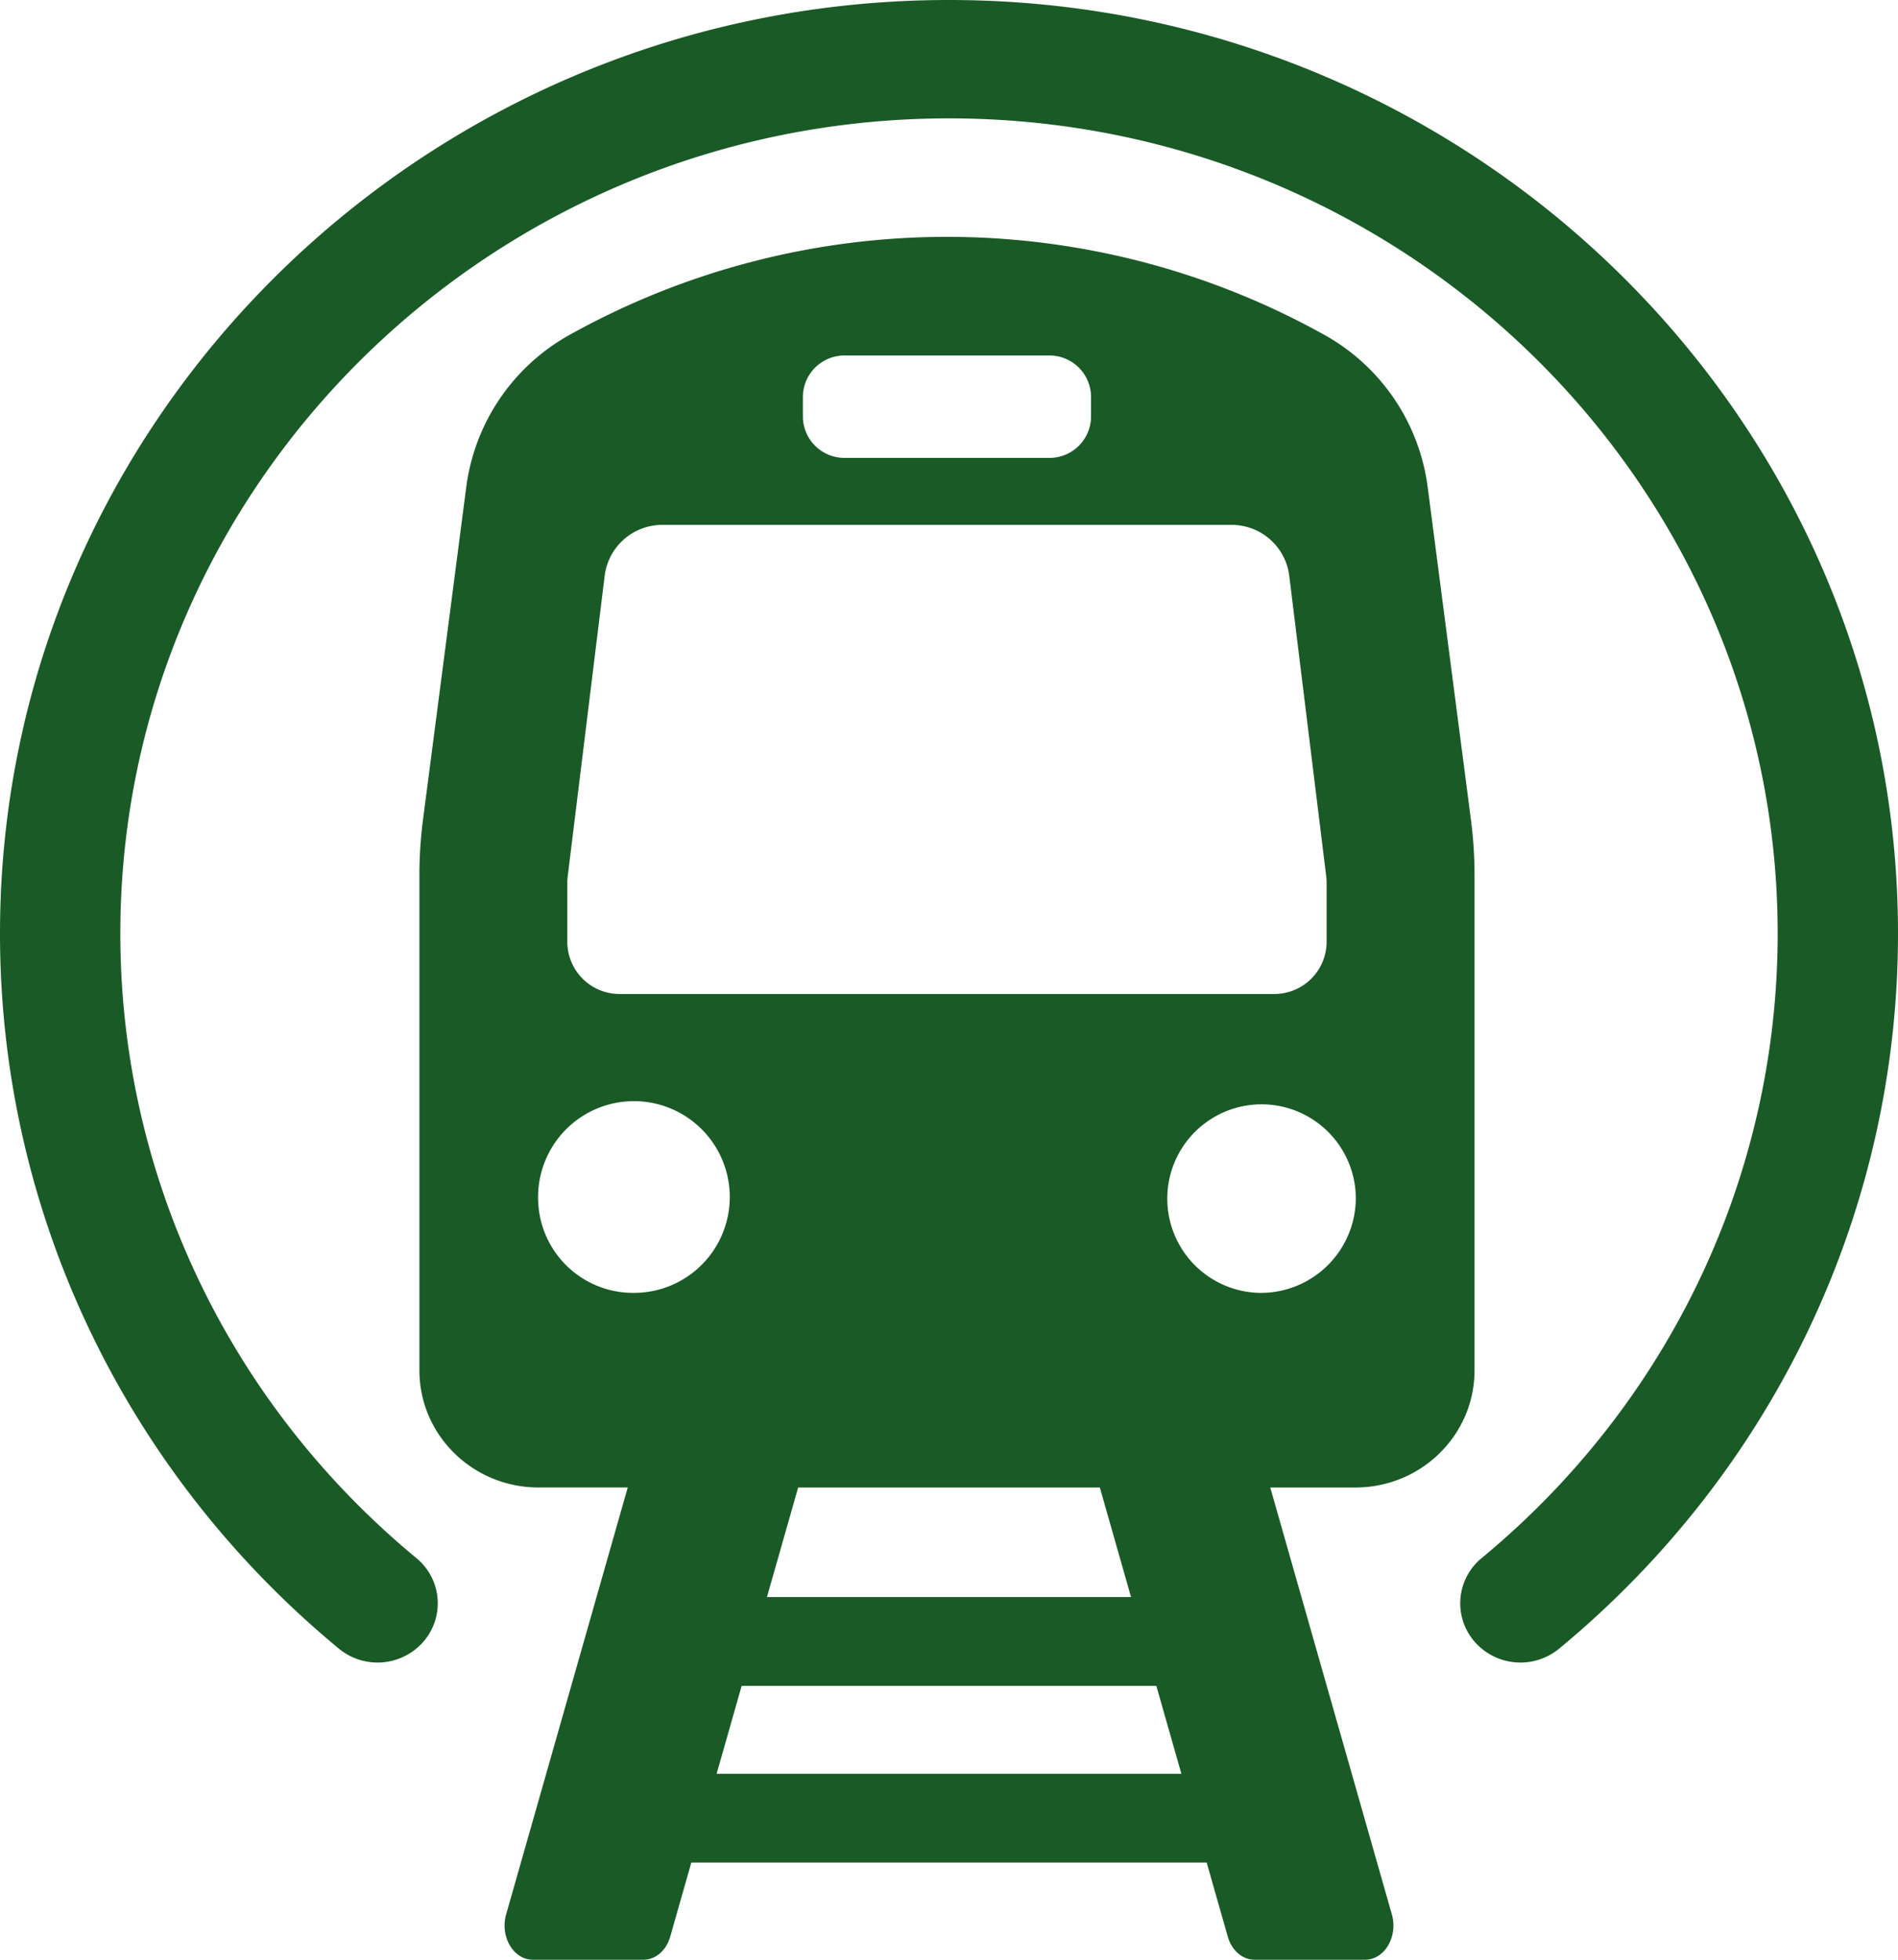
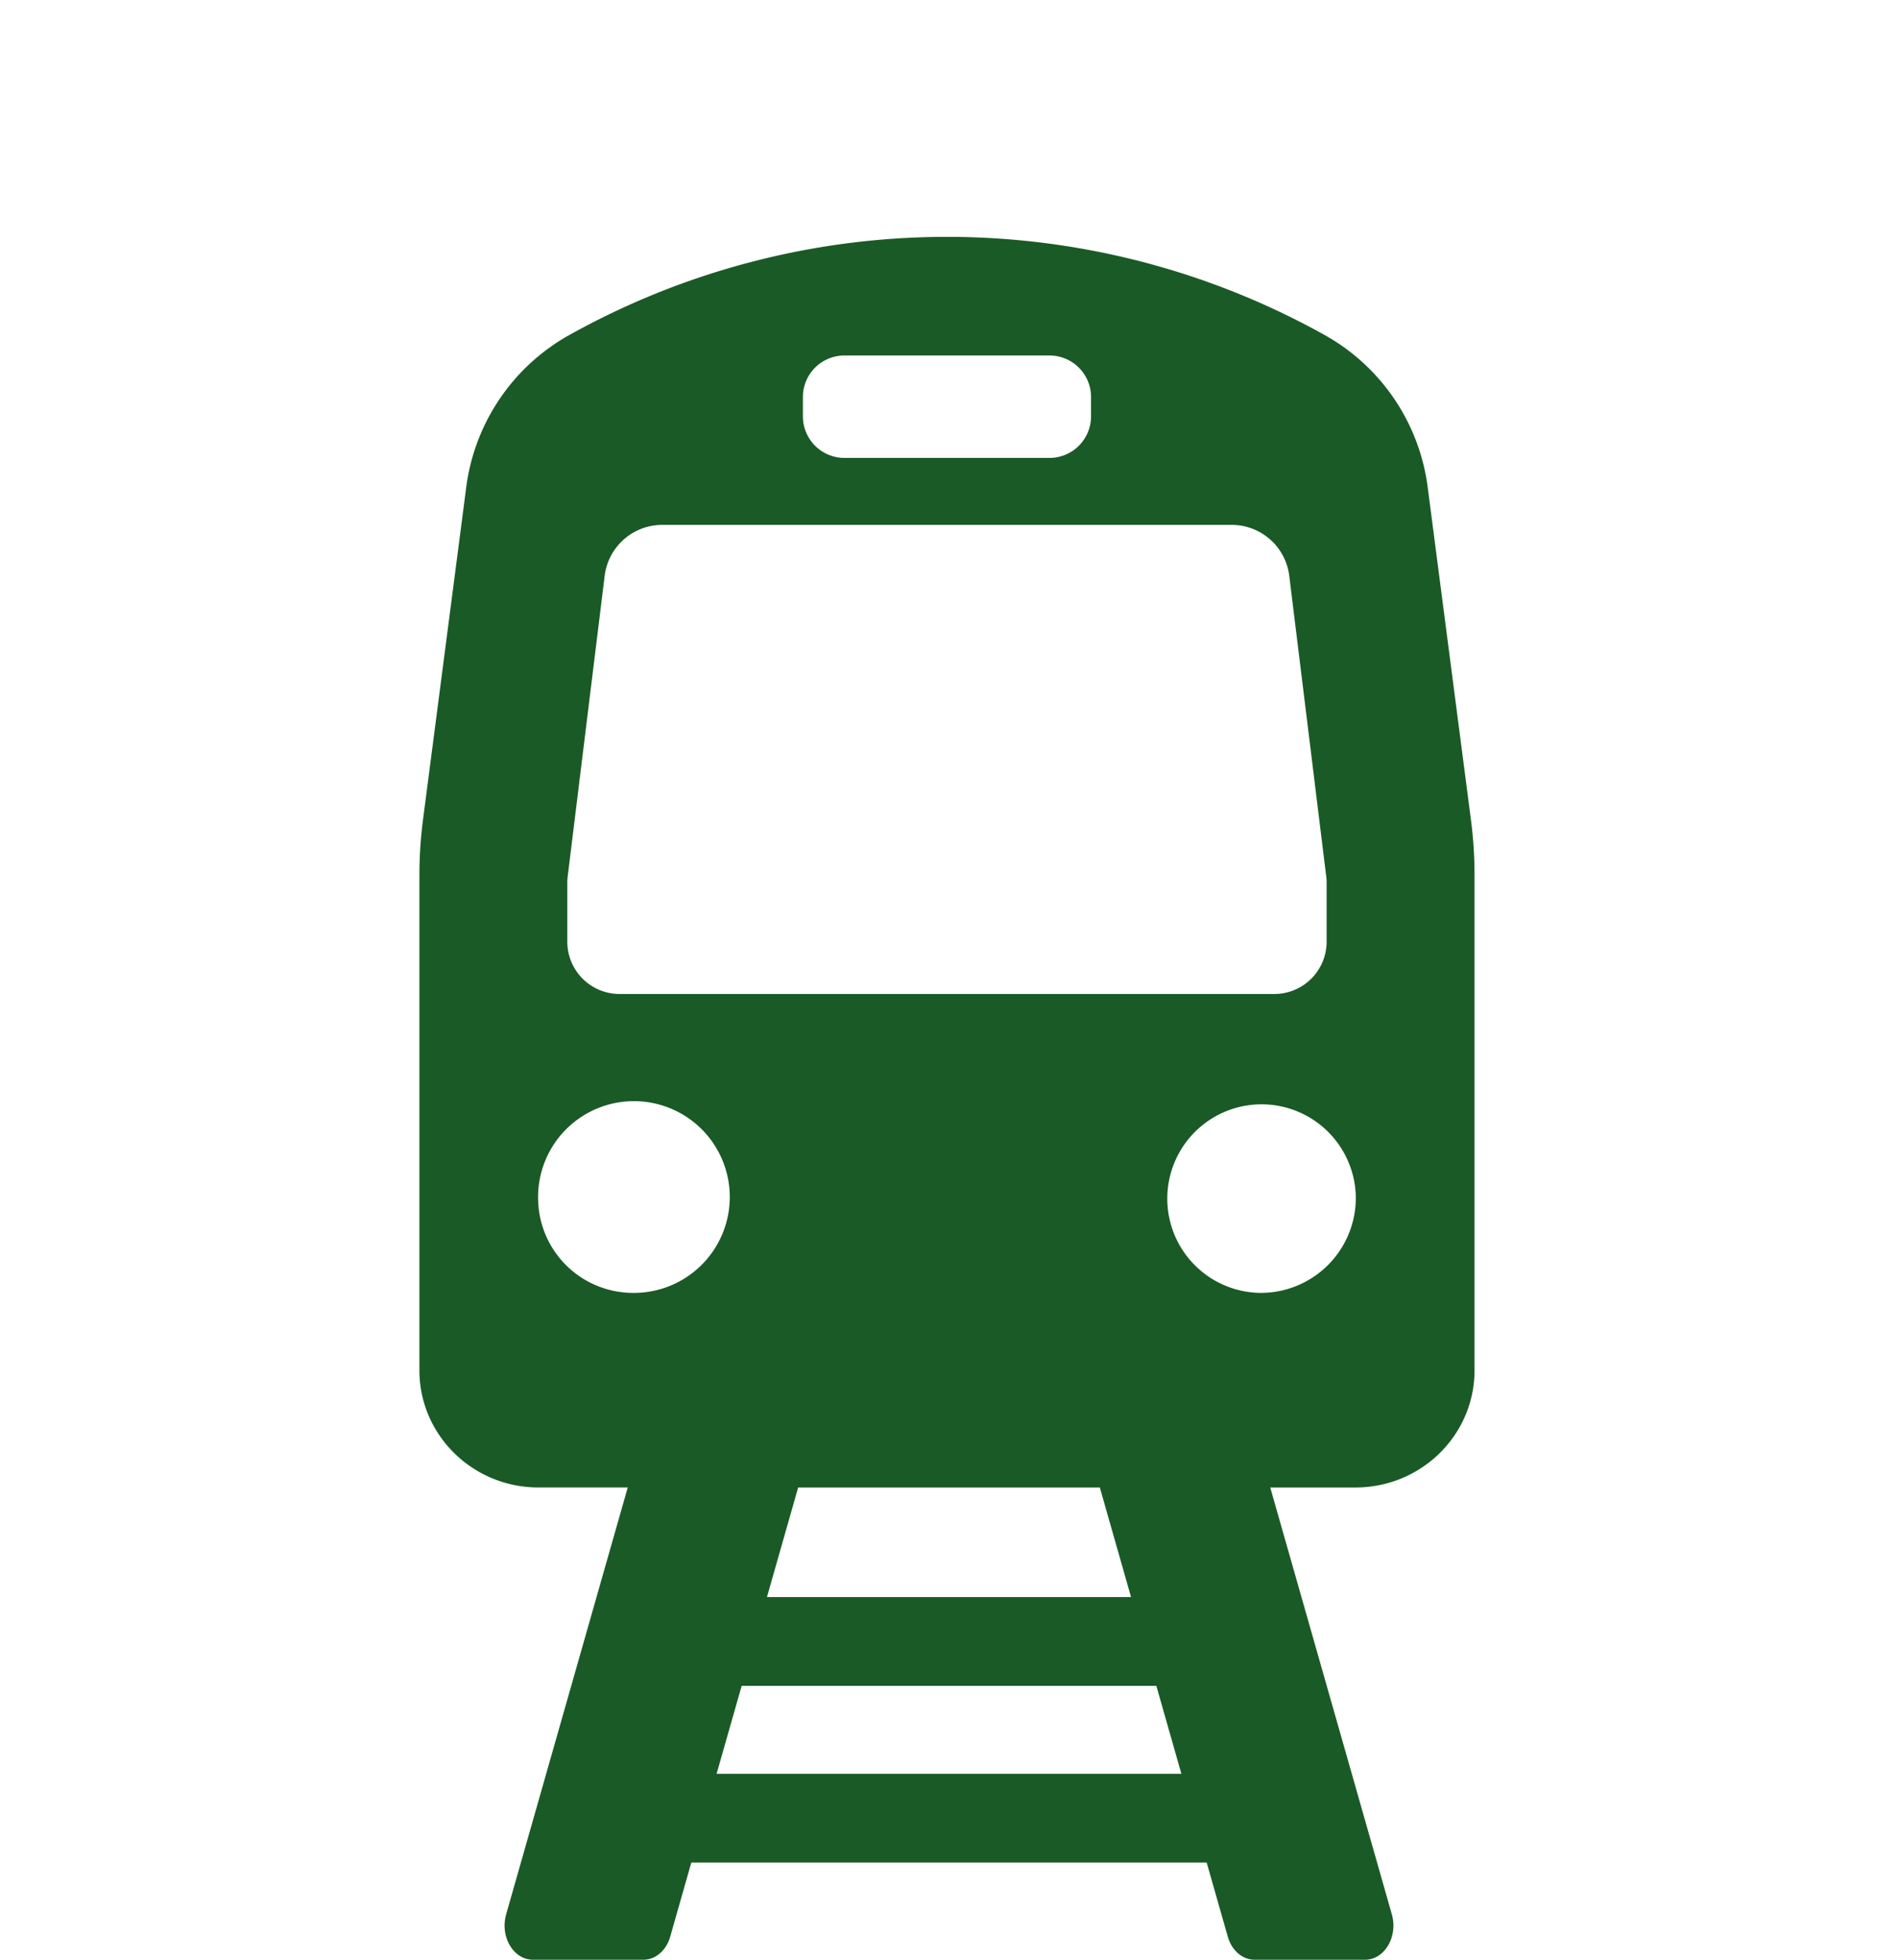
<svg xmlns="http://www.w3.org/2000/svg" data-name="Layer 1" fill="#1a5a26" height="512" preserveAspectRatio="xMidYMid meet" version="1" viewBox="8.0 0.0 496.0 512.0" width="496" zoomAndPan="magnify">
  <g id="change1_1">
    <path d="M393.336,358.016v-129.3a112.978,112.978,0,0,0-.948-14.612l-11.277-86.7a53.381,53.381,0,0,0-26.568-39.665,202.742,202.742,0,0,0-198.148,0A53.384,53.384,0,0,0,129.827,127.4L118.55,214.1a113.155,113.155,0,0,0-.947,14.612v129.3c0,16.9,13.933,30.607,31.122,30.607h23.322L140.27,500.147c-1.653,5.805,1.906,11.853,6.975,11.853h28.924c3.147,0,5.947-2.418,6.974-6.022l5.517-19.363H323.338l5.517,19.363c1.027,3.6,3.827,6.022,6.974,6.022h28.924c5.069,0,8.628-6.048,6.975-11.853L339.95,388.623h22.263C379.4,388.623,393.336,374.92,393.336,358.016ZM217.821,103.638a10.853,10.853,0,0,1,10.943-10.762h53.411a10.852,10.852,0,0,1,10.942,10.762v5.232a10.852,10.852,0,0,1-10.942,10.762H228.764a10.853,10.853,0,0,1-10.943-10.762ZM156.255,230.6a13.394,13.394,0,0,1,.1-1.627l9.675-78.648a15.163,15.163,0,0,1,15.138-13.193h148.6a15.161,15.161,0,0,1,15.138,13.193l9.675,78.648a13.2,13.2,0,0,1,.1,1.627v15.545a13.661,13.661,0,0,1-13.773,13.545H170.027a13.66,13.66,0,0,1-13.772-13.545Zm-7.634,82.551a25.046,25.046,0,1,1,25.043,24.63A24.839,24.839,0,0,1,148.621,313.151ZM195.27,463.419l6.546-22.976H310.182l6.546,22.976Zm108.3-46.172H208.426l8.155-28.624h78.836Zm33.7-79.466a24.633,24.633,0,1,1,25.042-24.63A24.838,24.838,0,0,1,337.274,337.781Z" fill="inherit" />
  </g>
  <g id="change1_2">
-     <path d="M256,0C119.252,0,8,109.416,8,243.908c0,72.221,32.283,140.32,88.565,186.825a15.891,15.891,0,0,0,22.149-1.9,15.281,15.281,0,0,0-1.926-21.783C67.637,366.439,39.446,306.978,39.446,243.908,39.446,126.473,136.6,30.927,256,30.927s216.554,95.546,216.554,212.981c0,63.07-28.191,122.531-77.341,163.146a15.281,15.281,0,0,0-1.927,21.783,15.9,15.9,0,0,0,22.149,1.9C471.717,384.228,504,316.129,504,243.908,504,109.416,392.748,0,256,0Z" fill="inherit" />
-   </g>
+     </g>
</svg>